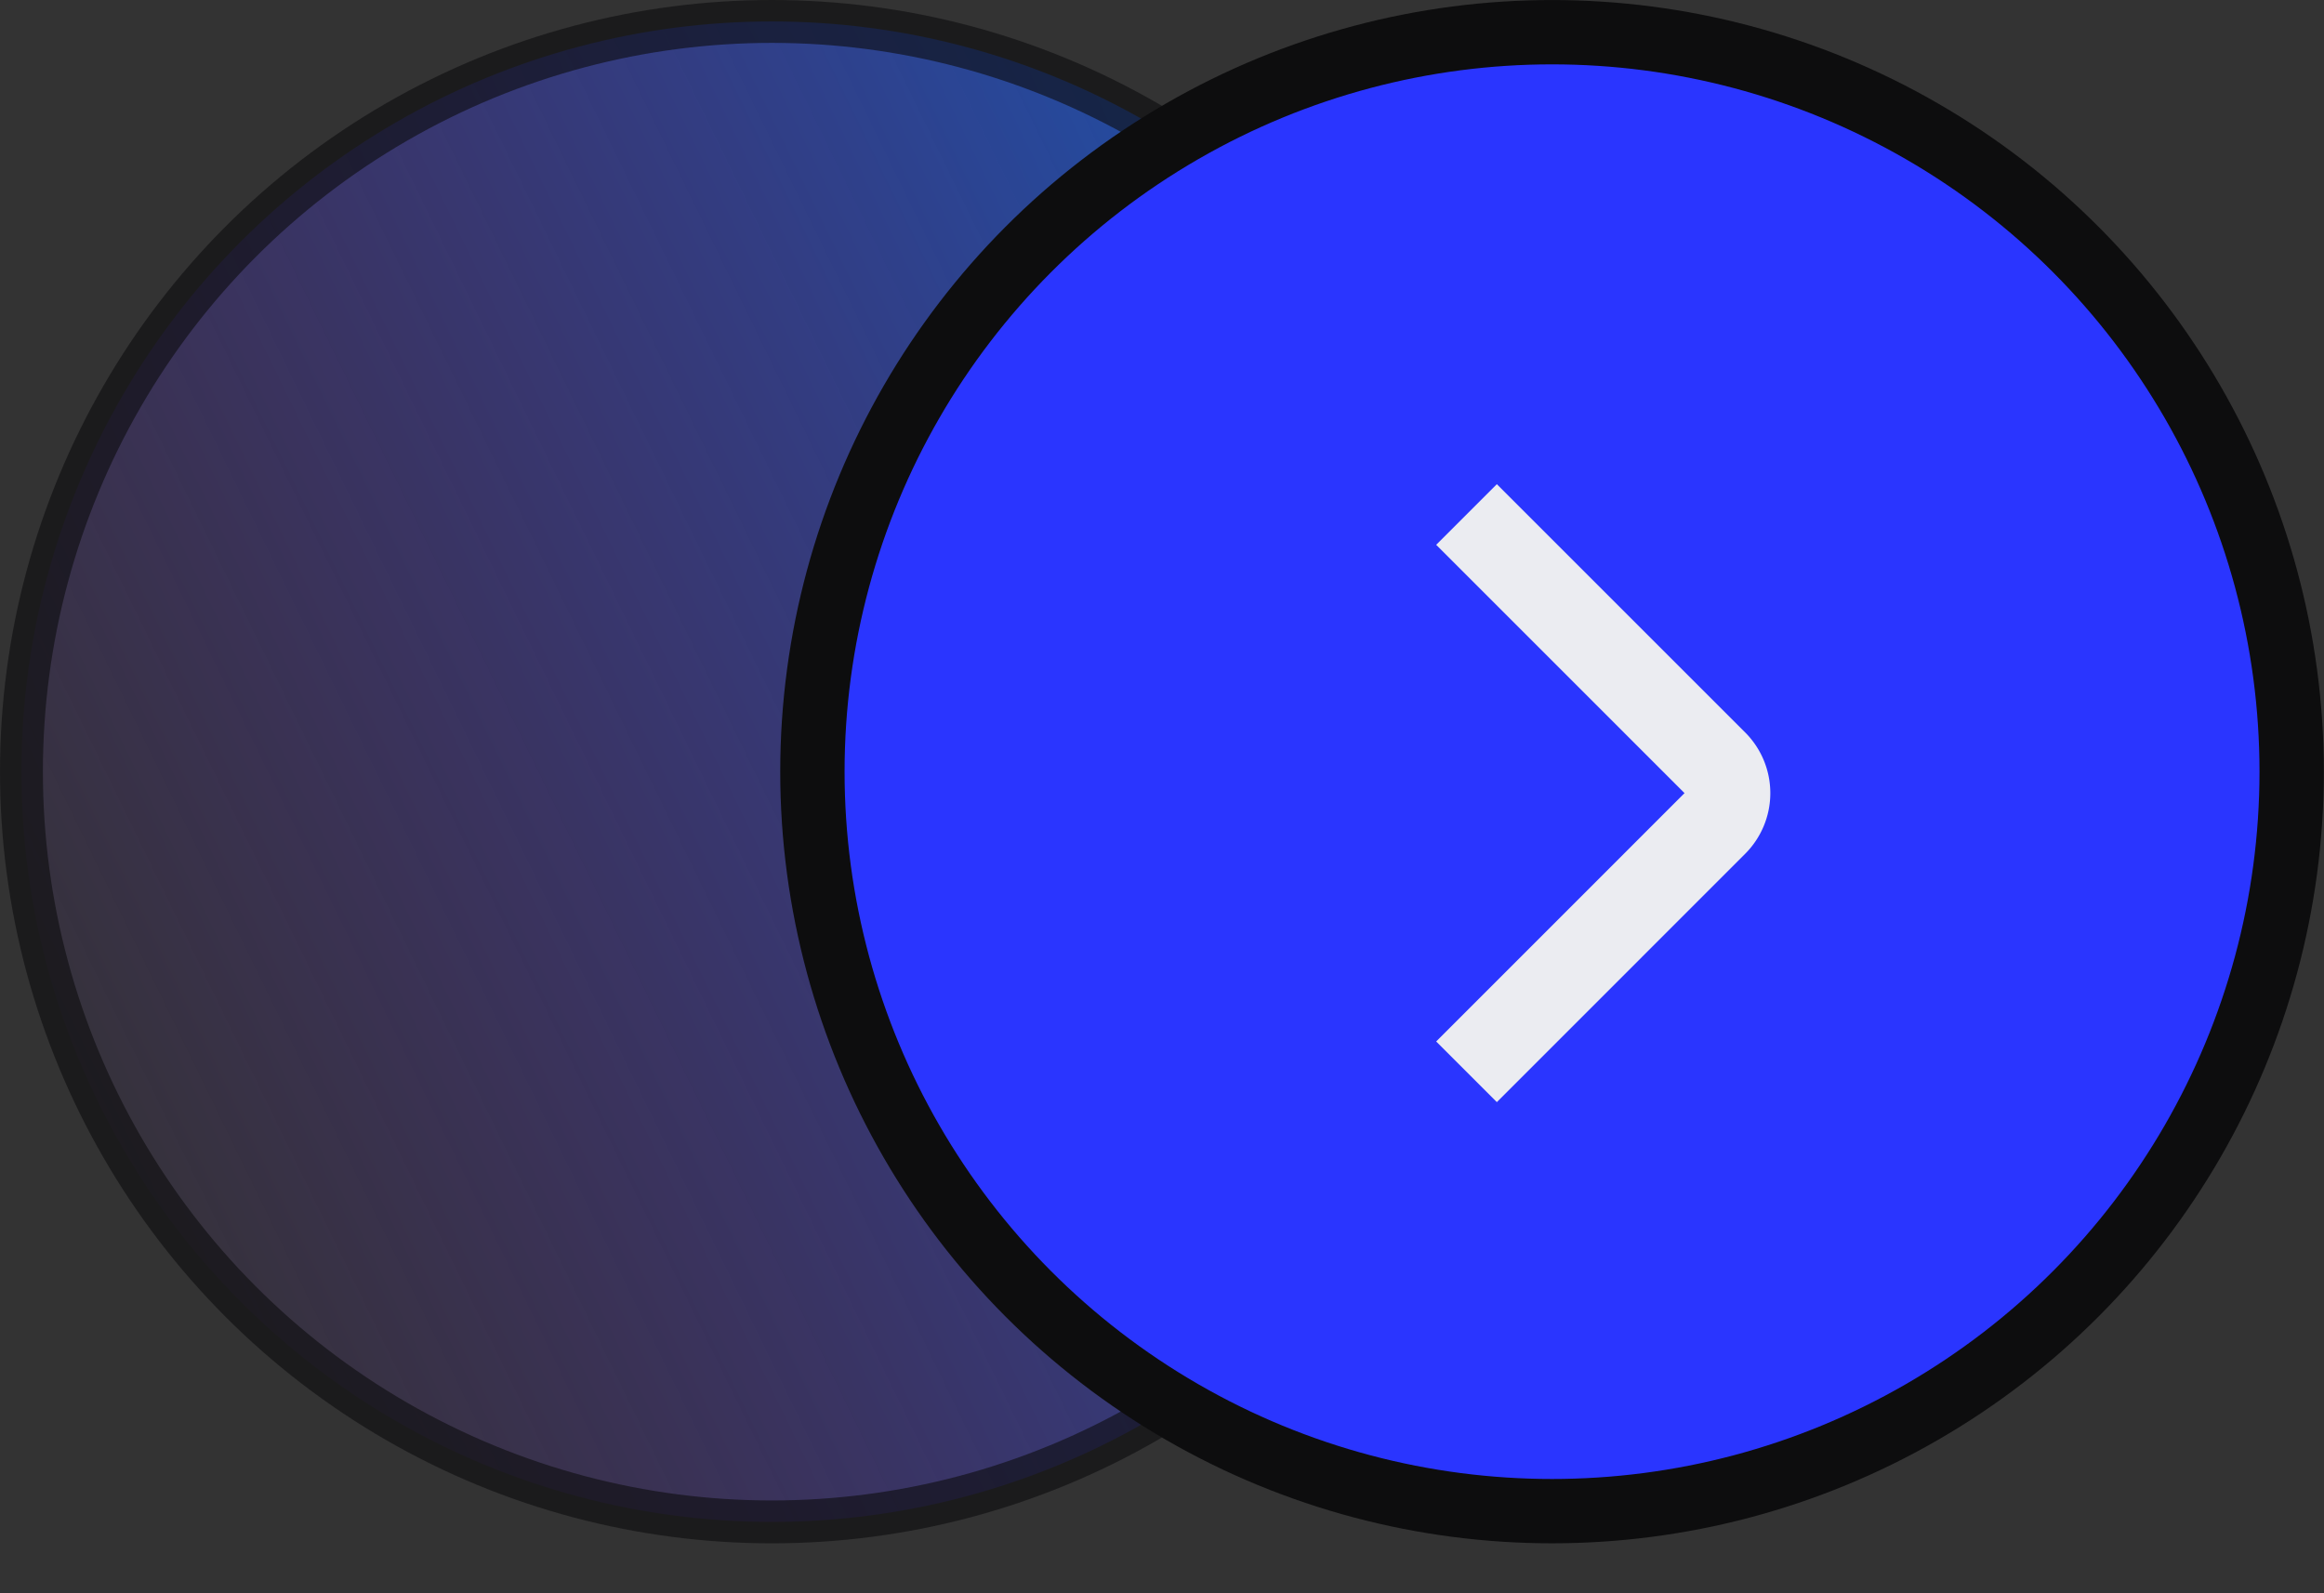
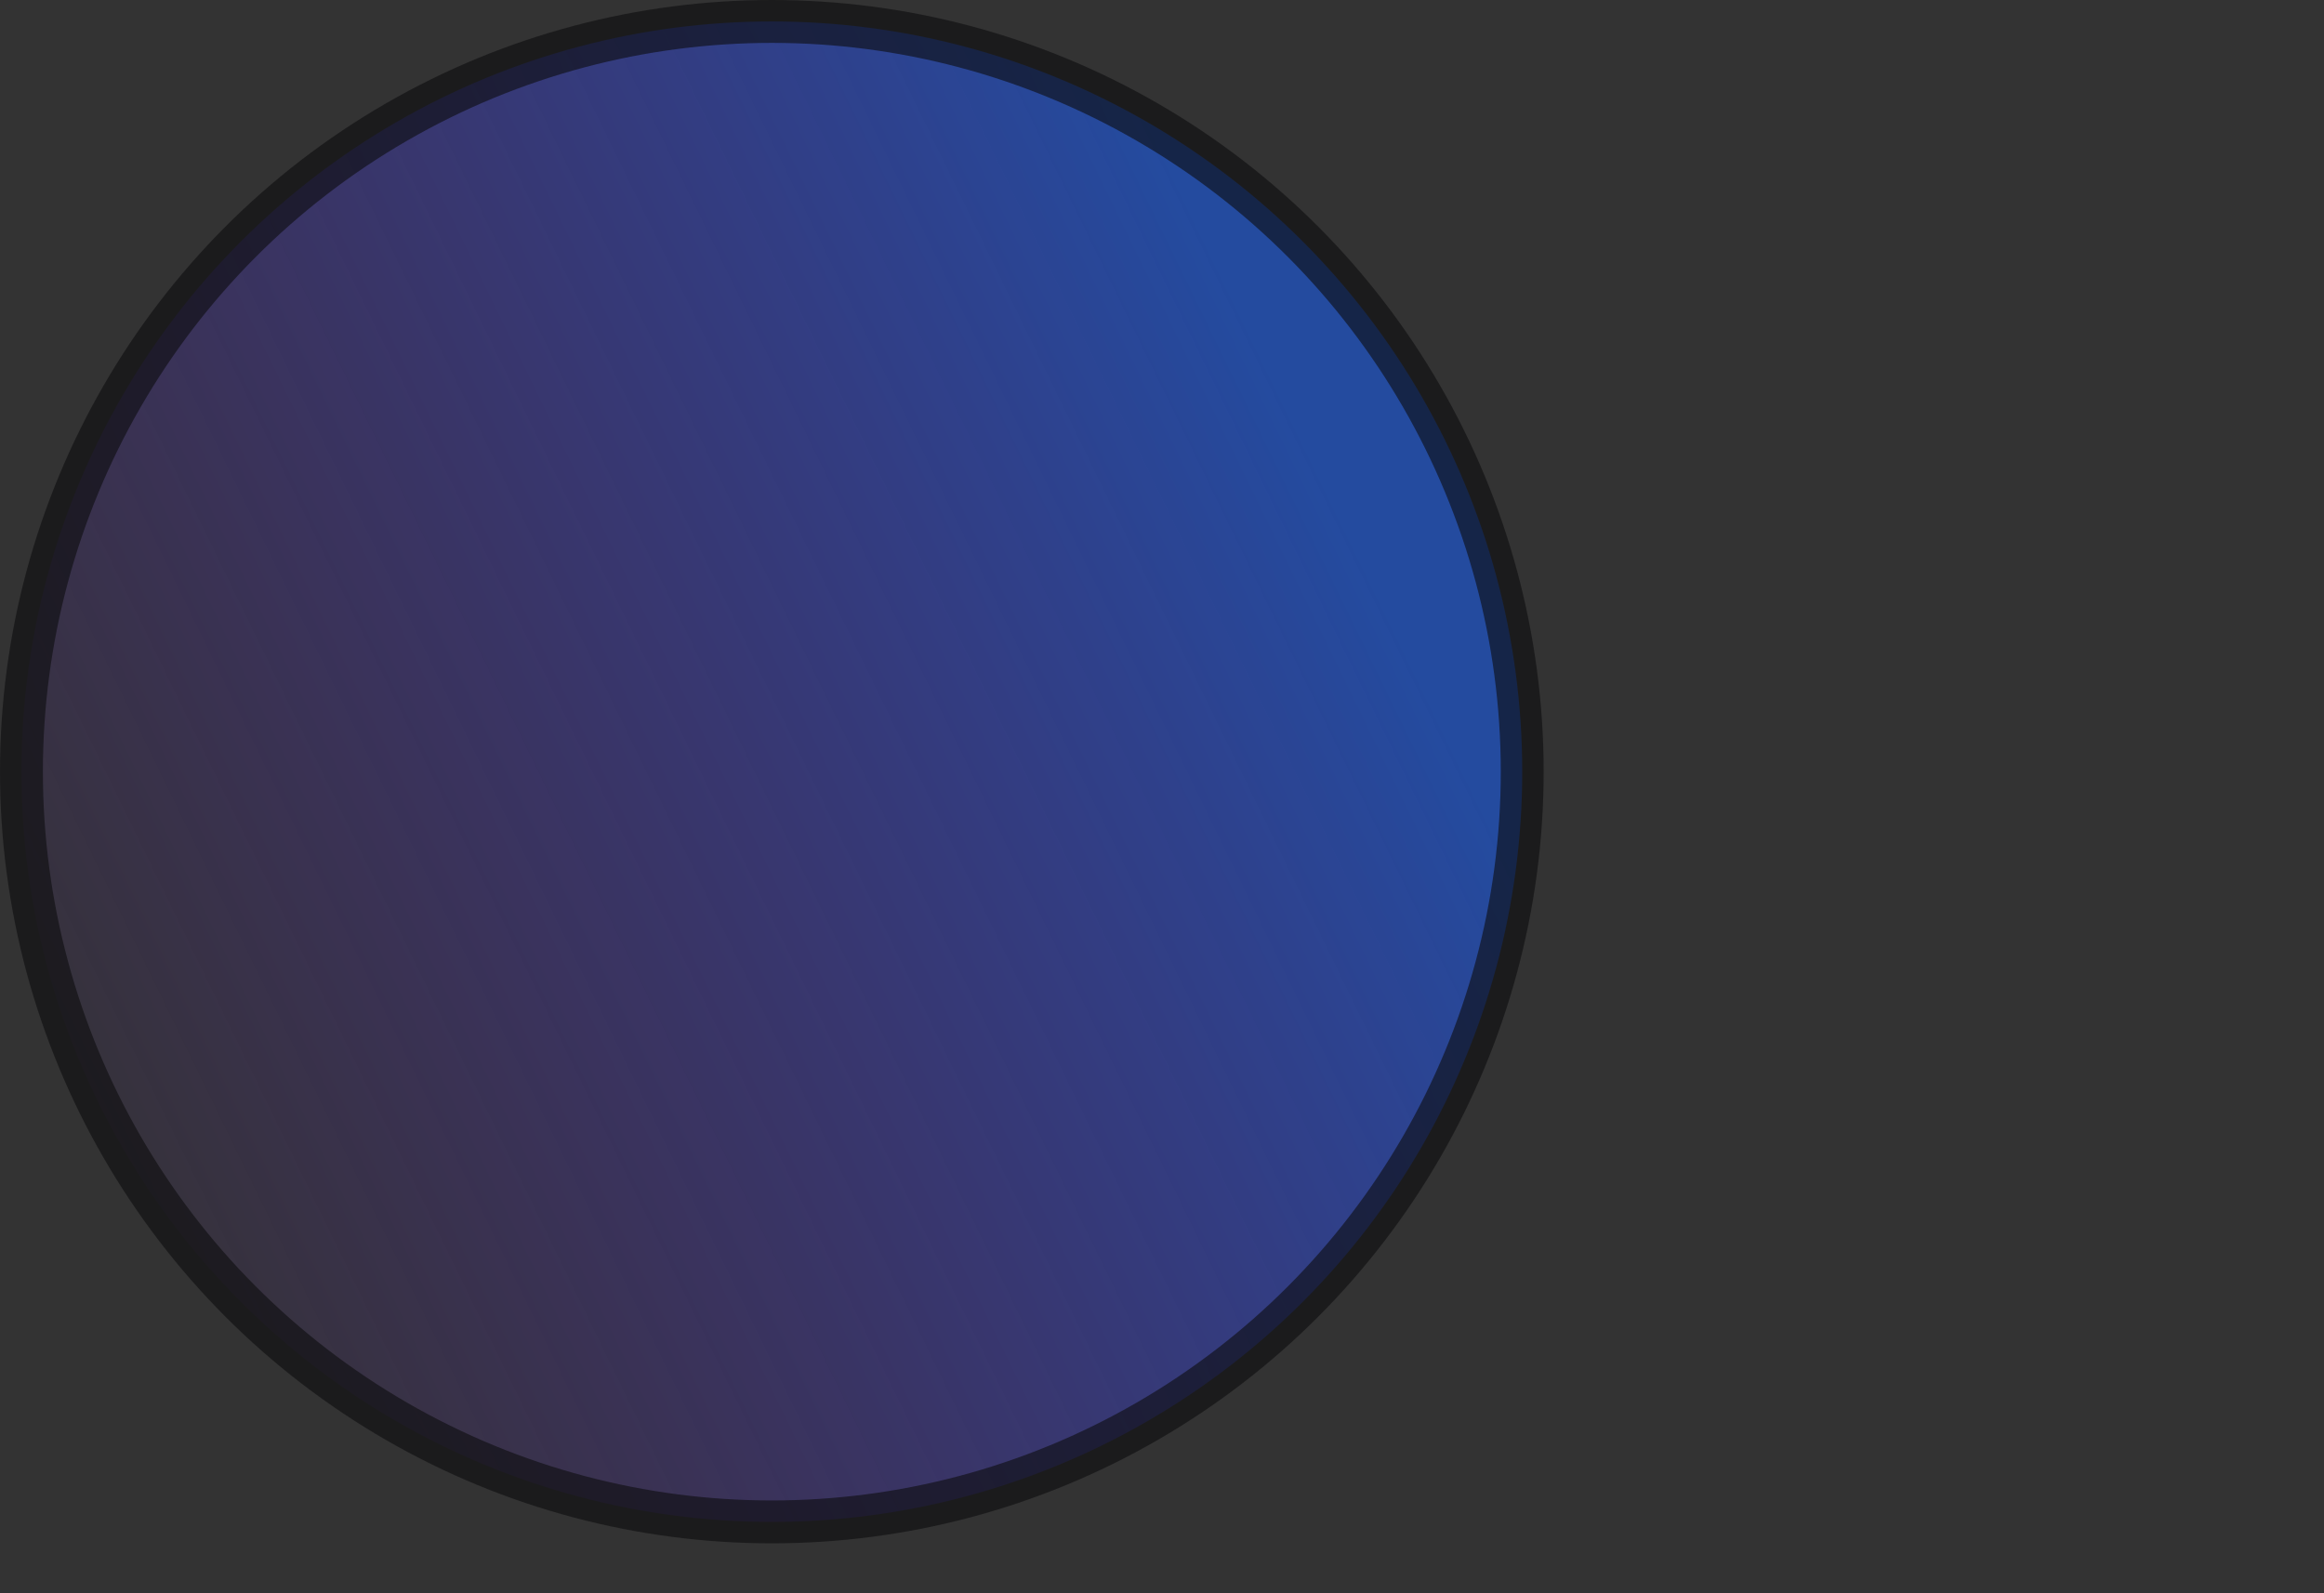
<svg xmlns="http://www.w3.org/2000/svg" width="35" height="24" fill="none">
  <rect width="100%" height="100%" fill="#333333" stroke="none" />
  <circle cx="11.624" cy="11.624" r="11.301" fill="url(#a)" stroke="#0D0D0E" stroke-width=".646" opacity=".6" />
-   <circle cx="23.374" cy="11.624" r="11.139" fill="#2A35FF" stroke="#0D0D0E" stroke-width=".969" />
-   <path stroke="#EBECF1" stroke-width="1.292" d="m22.086 7.75 3.74 3.74a.646.646 0 0 1 0 .914l-3.74 3.741" />
  <defs>
    <linearGradient id="a" x1="20.148" x2="0" y1="7.749" y2="17.565" gradientUnits="userSpaceOnUse">
      <stop stop-color="#1A5BE7" />
      <stop offset="1" stop-color="#721AE7" stop-opacity="0" />
    </linearGradient>
  </defs>
</svg>